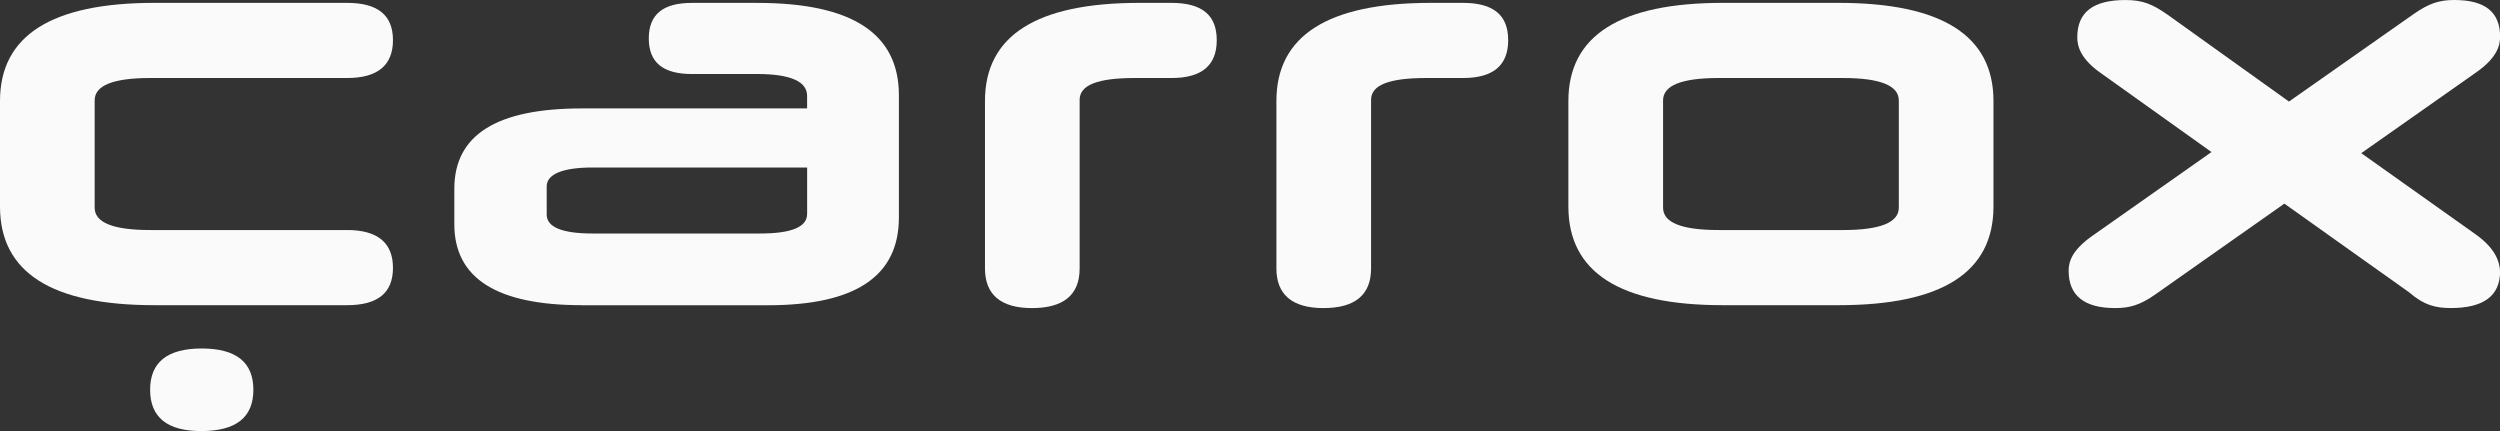
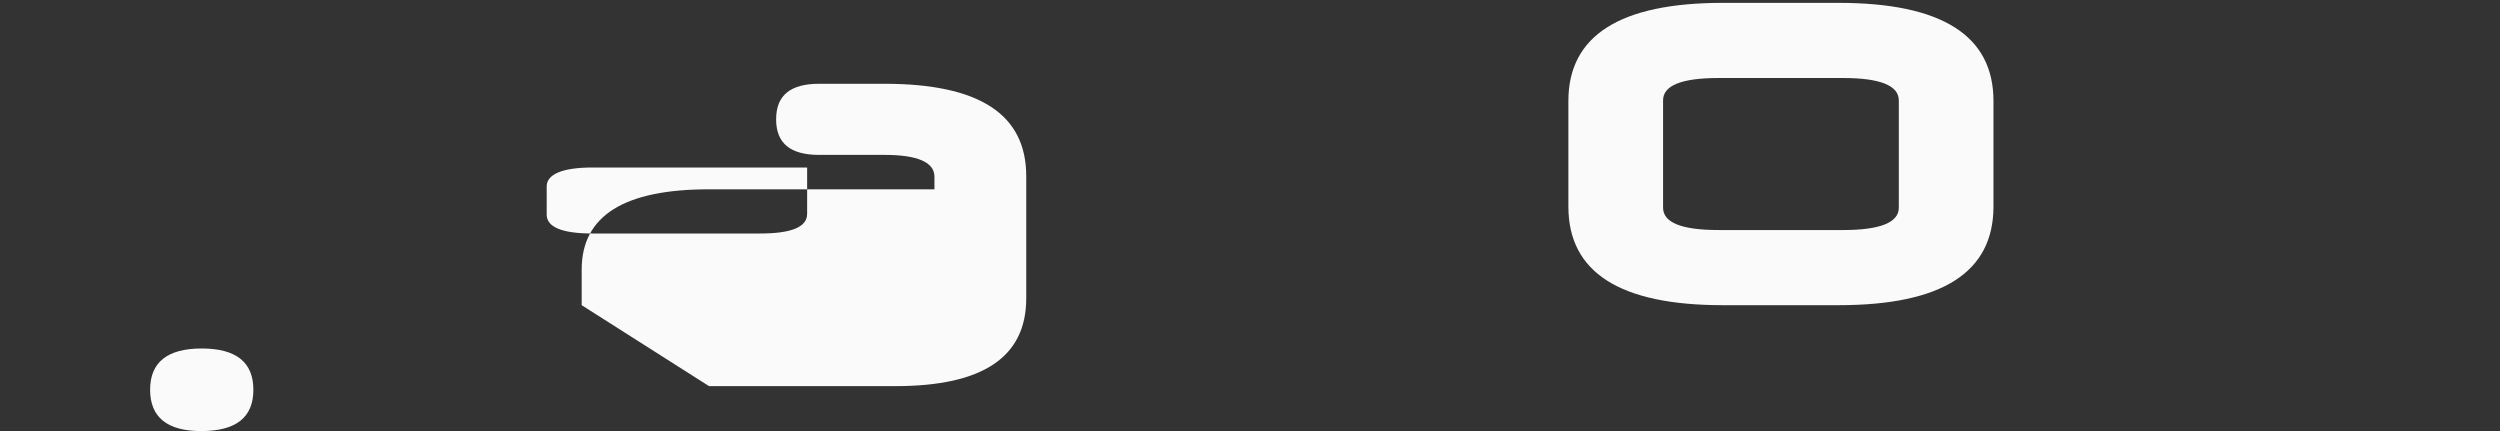
<svg xmlns="http://www.w3.org/2000/svg" id="Capa_2" data-name="Capa 2" viewBox="0 0 880.3 151.79">
  <rect x="0" y="0" width="880.3" height="151.79" fill="#333333" stroke="none" />
  <defs>
    <style>
      .cls-1 {
        fill: #fafafa;
        stroke-width: 0px;
      }
    </style>
  </defs>
  <g id="Capa_2-2" data-name="Capa 2">
    <g>
-       <path class="cls-1" d="M54.34,107.46C18.18,107.46,0,95.95,0,72.72v-37.17C0,12.52,18.18,1.01,54.34,1.01h67.87c10.71,0,16.16,4.24,16.16,13.13s-5.45,13.33-16.16,13.33H52.92c-13.13,0-19.59,2.63-19.59,7.88v37.77c0,5.25,6.46,7.88,19.59,7.88h69.29c10.71,0,16.16,4.44,16.16,13.33s-5.45,13.13-16.16,13.13H54.34Z" />
-       <path class="cls-1" d="M204.82,107.46c-29.89,0-44.84-9.49-44.84-28.48v-12.52c0-18.99,14.95-28.28,44.84-28.28h79.38v-4.44c0-5.05-5.86-7.68-17.57-7.68h-23.03c-10.1,0-15.15-4.04-15.15-12.52s5.05-12.52,15.15-12.52h23.03c33.33,0,49.89,10.71,49.89,32.52v43.03c0,20.6-15.15,30.91-46.05,30.91h-65.65ZM284.21,75.34v-16.36h-75.55c-10.71,0-16.16,2.42-16.16,6.67v9.9c0,4.44,5.45,6.67,16.16,6.67h58.98c10.91,0,16.56-2.22,16.56-6.87Z" />
-       <path class="cls-1" d="M346.83,35.55c0-23.03,18.18-34.54,54.34-34.54h11.31c10.71,0,15.96,4.24,15.96,13.13s-5.25,13.33-15.96,13.33h-12.93c-12.93,0-19.39,2.42-19.39,7.68v59.39c0,9.29-5.66,13.94-16.77,13.94s-16.56-4.85-16.56-13.94v-58.98Z" />
-       <path class="cls-1" d="M449.45,35.55c0-23.03,18.18-34.54,54.34-34.54h11.31c10.71,0,15.96,4.24,15.96,13.13s-5.25,13.33-15.96,13.33h-12.93c-12.93,0-19.39,2.42-19.39,7.68v59.39c0,9.29-5.66,13.94-16.77,13.94s-16.56-4.85-16.56-13.94v-58.98Z" />
+       <path class="cls-1" d="M204.82,107.46v-12.52c0-18.99,14.95-28.28,44.84-28.28h79.38v-4.44c0-5.05-5.86-7.68-17.57-7.68h-23.03c-10.1,0-15.15-4.04-15.15-12.52s5.05-12.52,15.15-12.52h23.03c33.33,0,49.89,10.71,49.89,32.52v43.03c0,20.6-15.15,30.91-46.05,30.91h-65.65ZM284.21,75.34v-16.36h-75.55c-10.71,0-16.16,2.42-16.16,6.67v9.9c0,4.44,5.45,6.67,16.16,6.67h58.98c10.91,0,16.56-2.22,16.56-6.87Z" />
      <path class="cls-1" d="M606.6,107.46c-36.16,0-54.34-11.51-54.34-34.74v-37.17c0-23.03,18.18-34.54,54.34-34.54h40.8c36.36,0,54.54,11.51,54.54,34.54v37.17c0,23.23-18.18,34.74-54.54,34.74h-40.8ZM668.61,35.35c0-5.25-6.67-7.88-19.59-7.88h-43.83c-13.13,0-19.59,2.63-19.59,7.88v37.77c0,5.25,6.46,7.88,19.59,7.88h43.83c12.93,0,19.59-2.62,19.59-7.88v-37.77Z" />
-       <path class="cls-1" d="M804.36,71.71l-45.65,32.12c-5.25,3.64-8.89,4.65-13.94,4.65-10.91,0-16.36-4.44-16.36-13.13,0-3.03,1.01-7.07,8.08-12.12l42.22-29.69-38.78-27.67c-7.27-5.05-8.48-9.49-8.48-12.73,0-8.89,5.65-13.13,16.97-13.13,6.06,0,9.49,1.41,14.95,5.25l42.62,30.5,44.04-30.91c5.25-3.64,8.89-4.85,14.14-4.85,10.91,0,16.16,4.24,16.16,12.93,0,3.03-1.01,7.27-8.08,12.32l-40.8,28.68,40.4,28.68c6.46,4.65,8.28,9.09,8.48,12.93,0,8.69-5.86,12.93-17.37,12.93-5.25,0-9.49-1.01-14.54-5.45l-44.04-31.31Z" />
      <path class="cls-1" d="M70.84,151.79c-11.92,0-17.98-4.85-17.98-14.54s6.06-14.54,18.18-14.54,18.18,4.85,18.18,14.54-6.06,14.54-18.38,14.54Z" />
    </g>
  </g>
</svg>